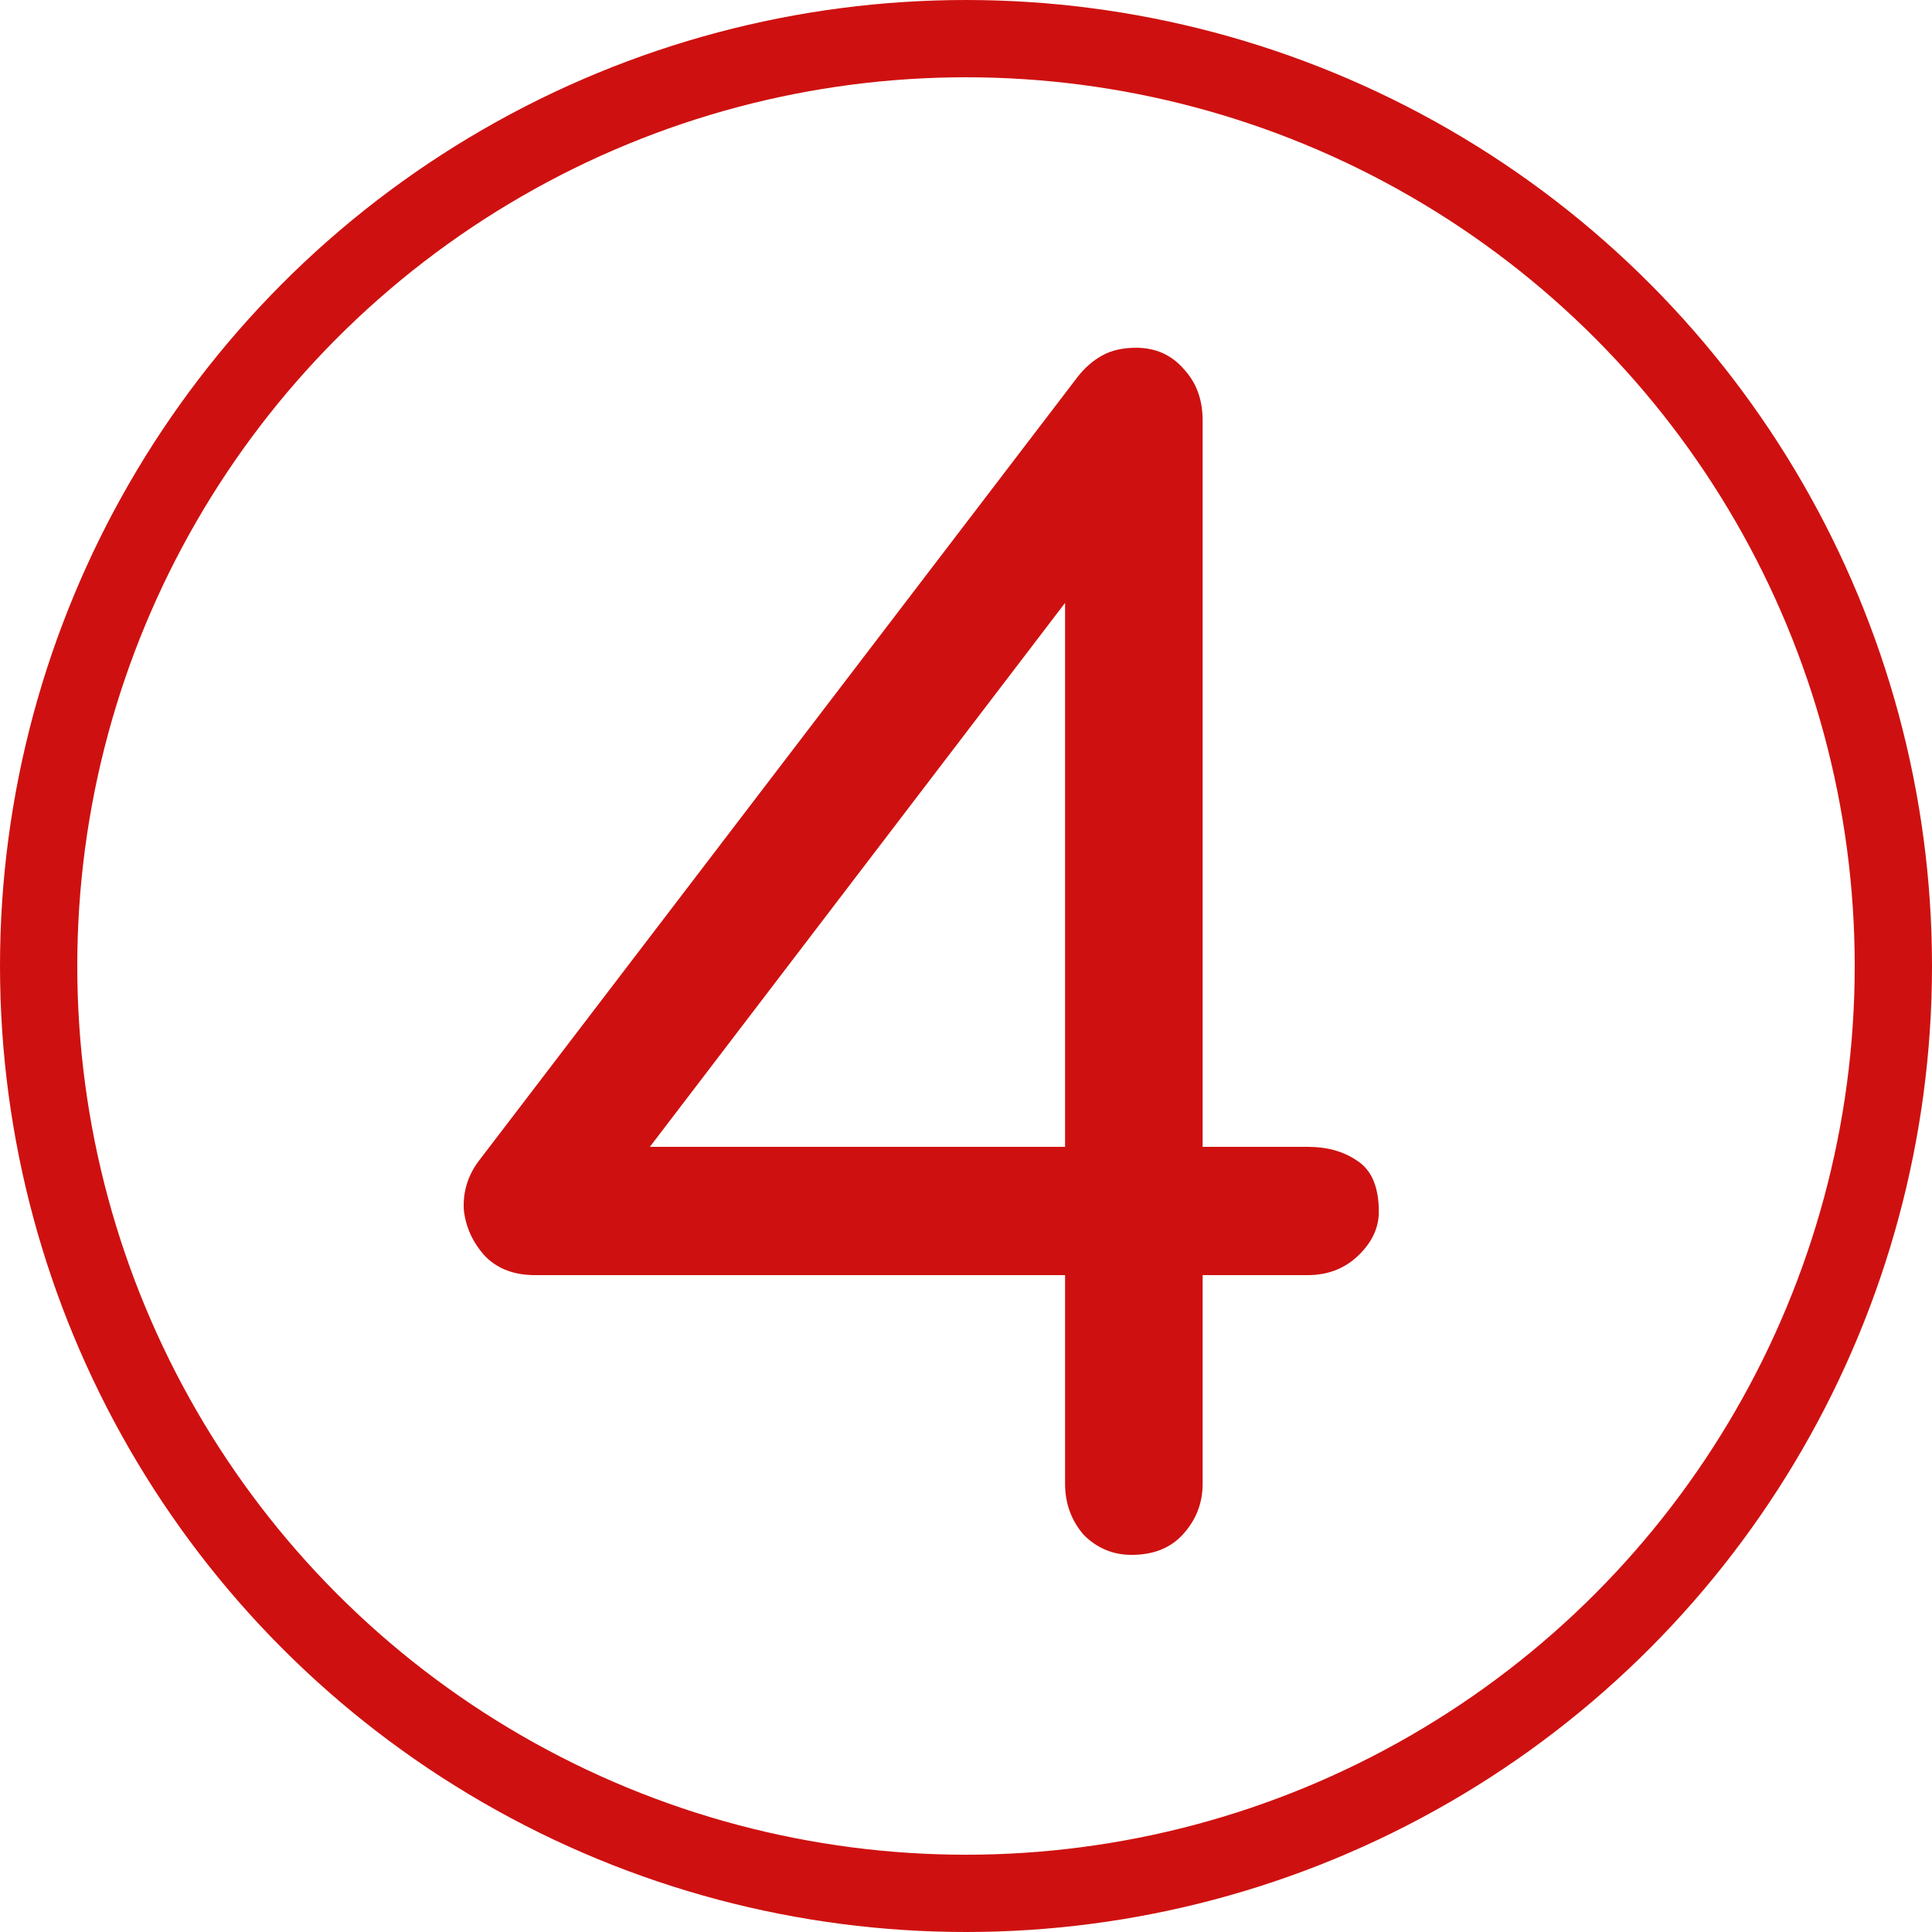
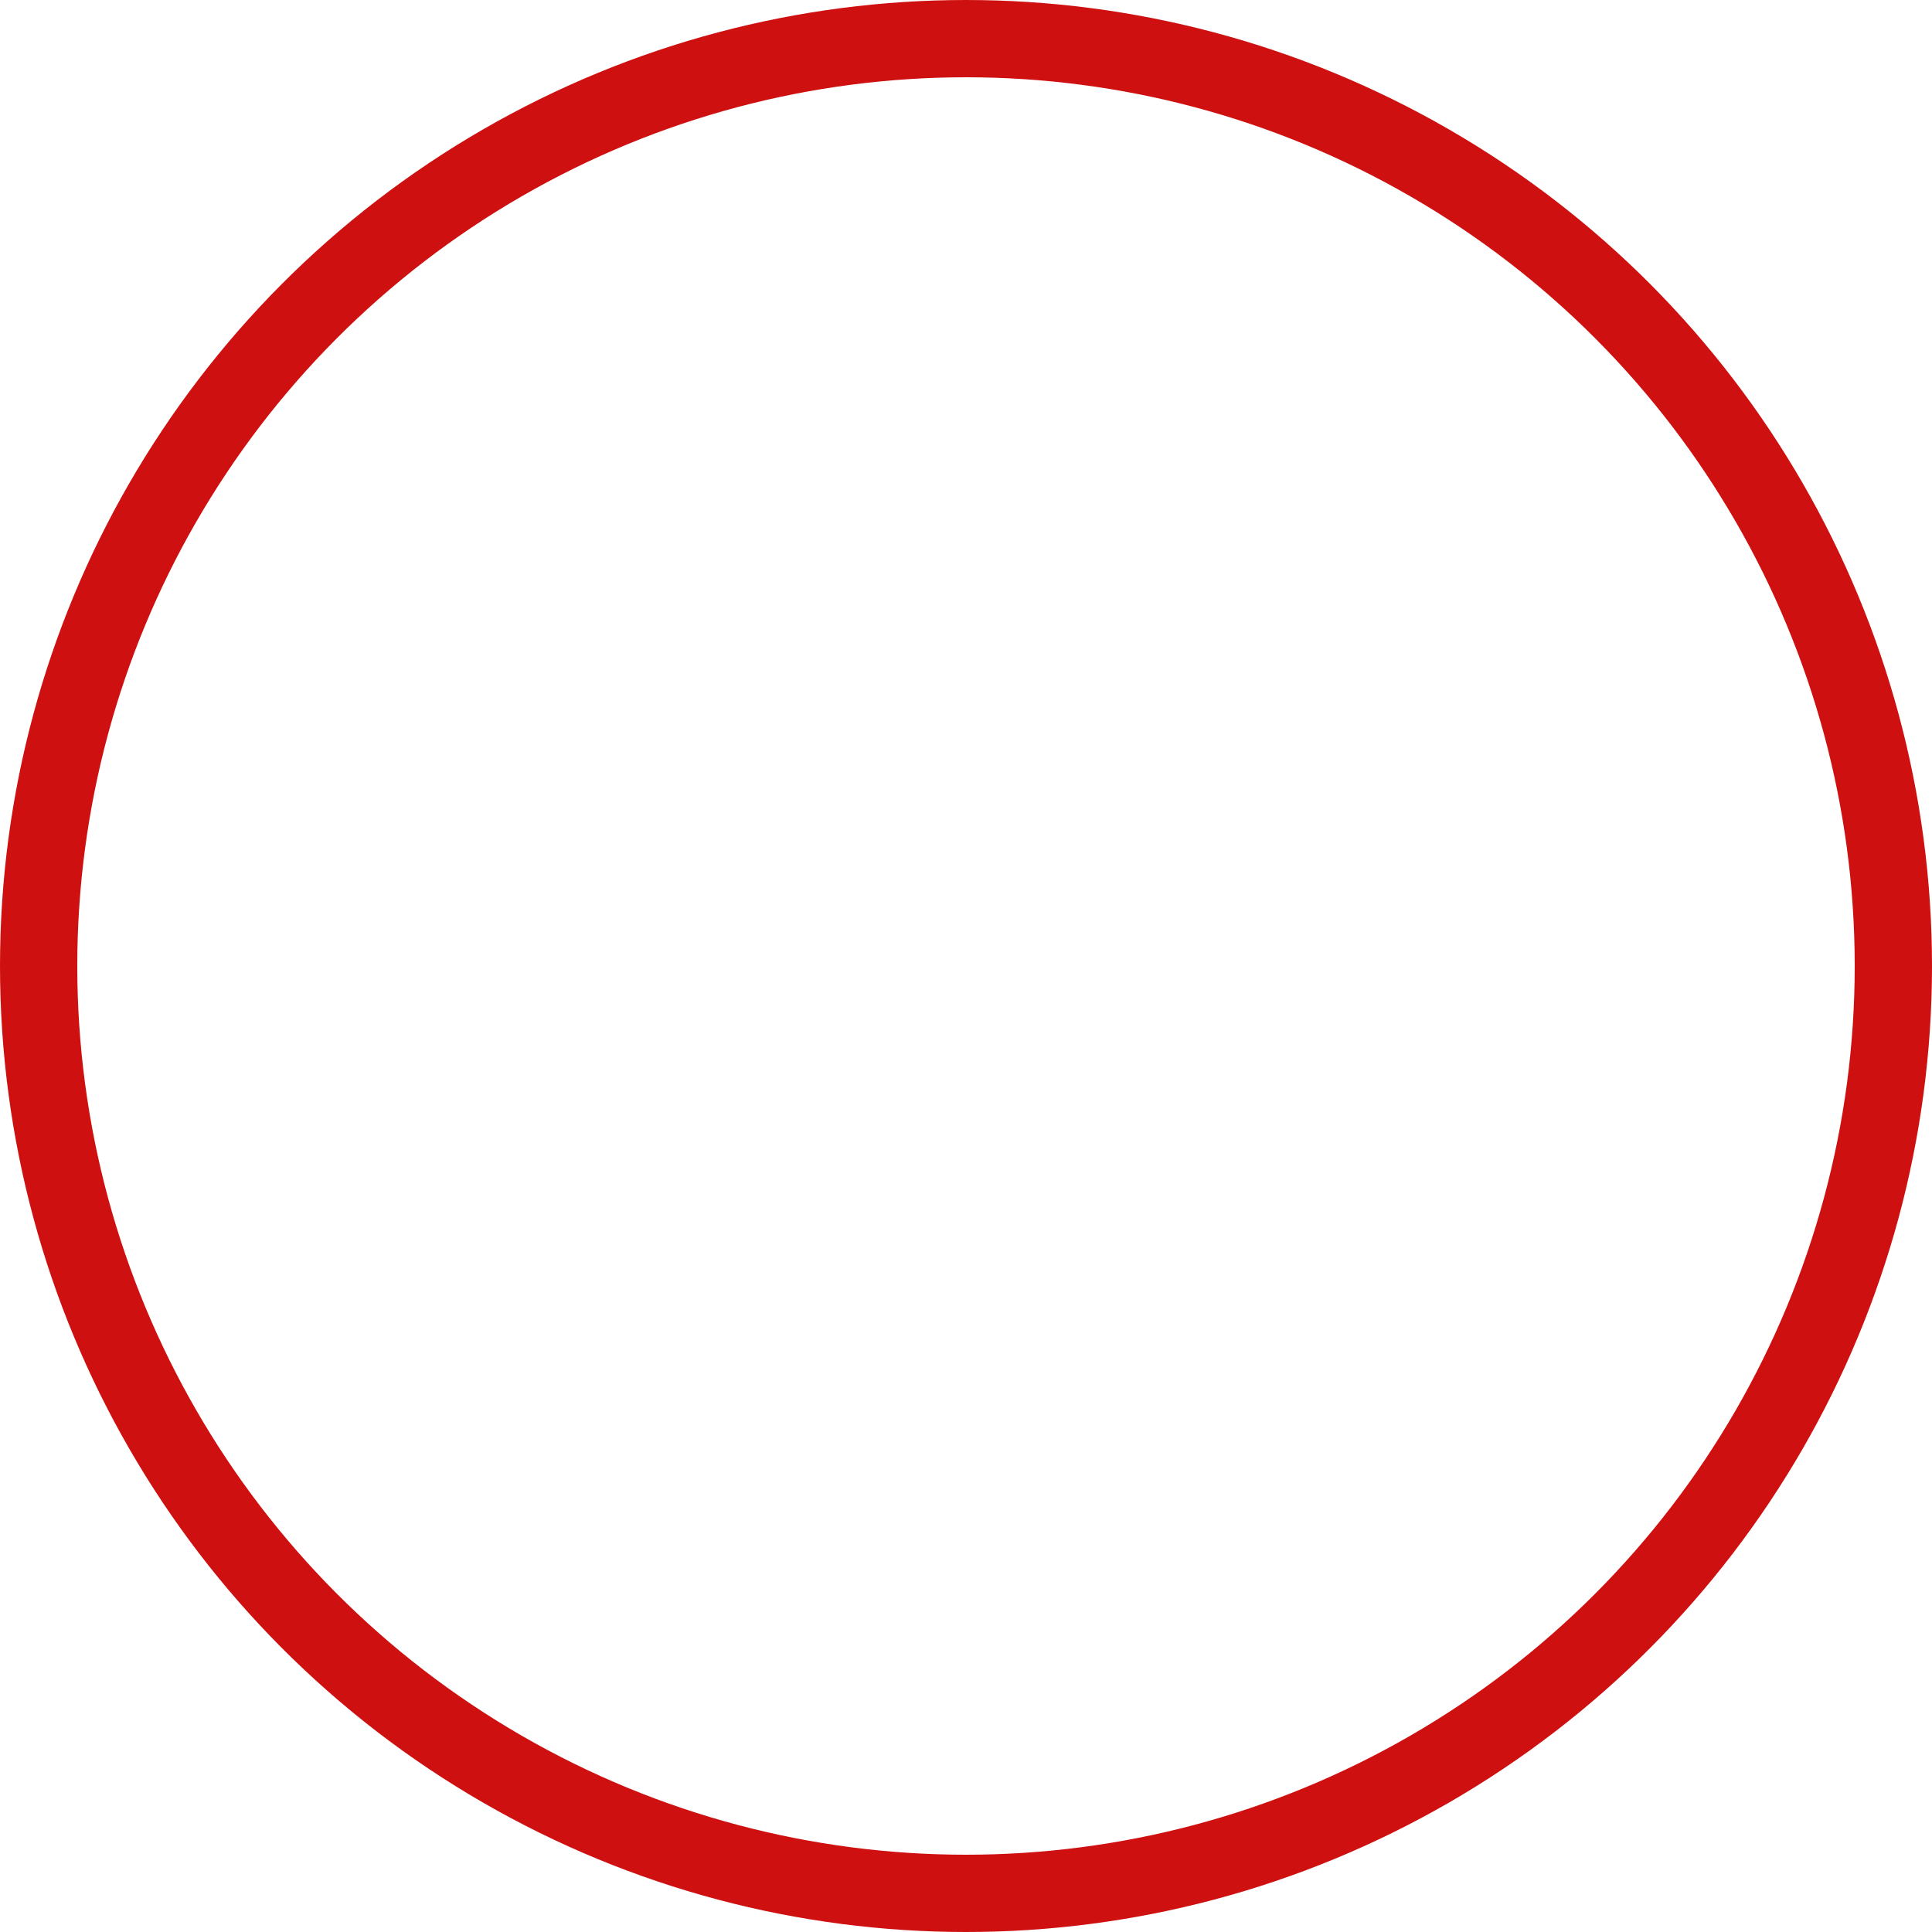
<svg xmlns="http://www.w3.org/2000/svg" width="50" height="50" viewBox="0 0 50 50" fill="none">
-   <path d="M29.284 40.24C28.804 40.24 28.39 40.067 28.044 39.72C27.724 39.347 27.564 38.907 27.564 38.4V33H13.844C13.31 33 12.884 32.84 12.564 32.52C12.244 32.173 12.057 31.773 12.004 31.32C11.977 30.867 12.097 30.453 12.364 30.08L27.884 9.76C28.07 9.52 28.284 9.333 28.524 9.2C28.764 9.067 29.057 9 29.404 9C29.91 9 30.324 9.187 30.644 9.56C30.964 9.907 31.124 10.347 31.124 10.88V29.68H33.844C34.35 29.68 34.777 29.8 35.124 30.04C35.497 30.28 35.684 30.72 35.684 31.36C35.684 31.787 35.497 32.173 35.124 32.52C34.777 32.84 34.35 33 33.844 33H31.124V38.4C31.124 38.907 30.95 39.347 30.604 39.72C30.284 40.067 29.844 40.24 29.284 40.24ZM15.964 30.8L15.084 29.68H27.564V12.92L28.604 14.24L15.964 30.8Z" fill="#CE1110" />
  <circle cx="25" cy="25" r="24" stroke="#CE1110" stroke-width="2" />
</svg>